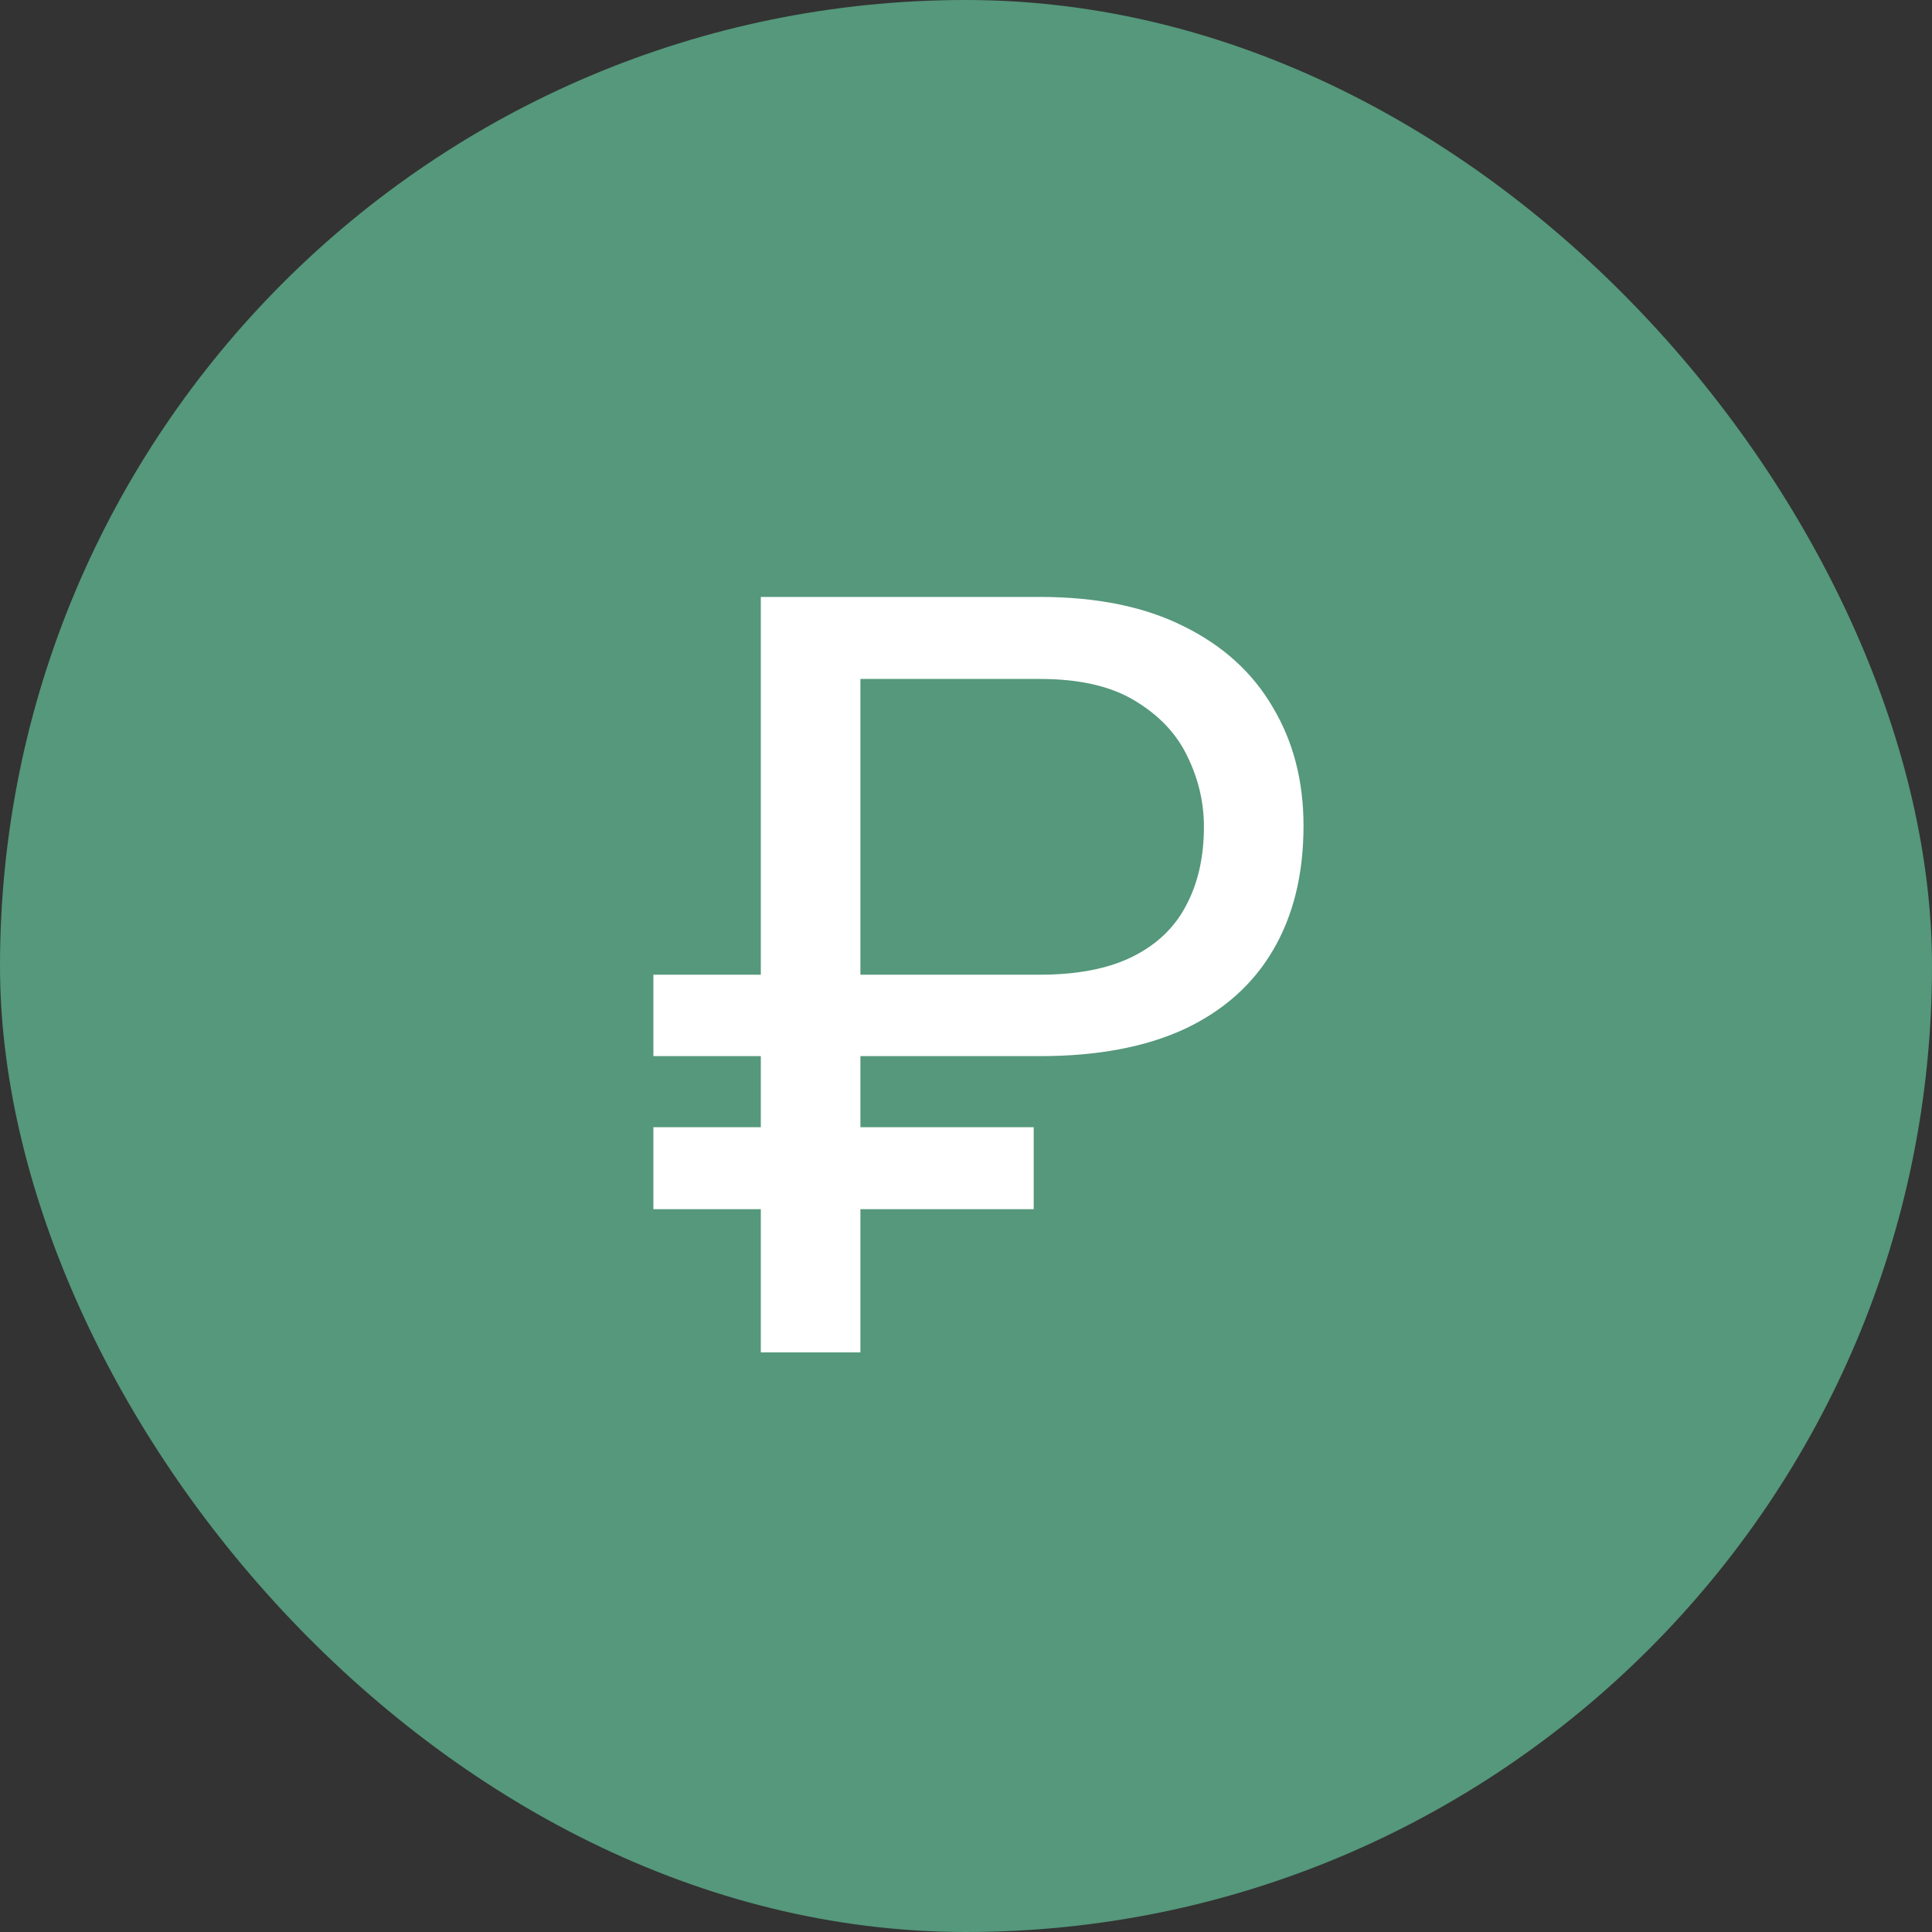
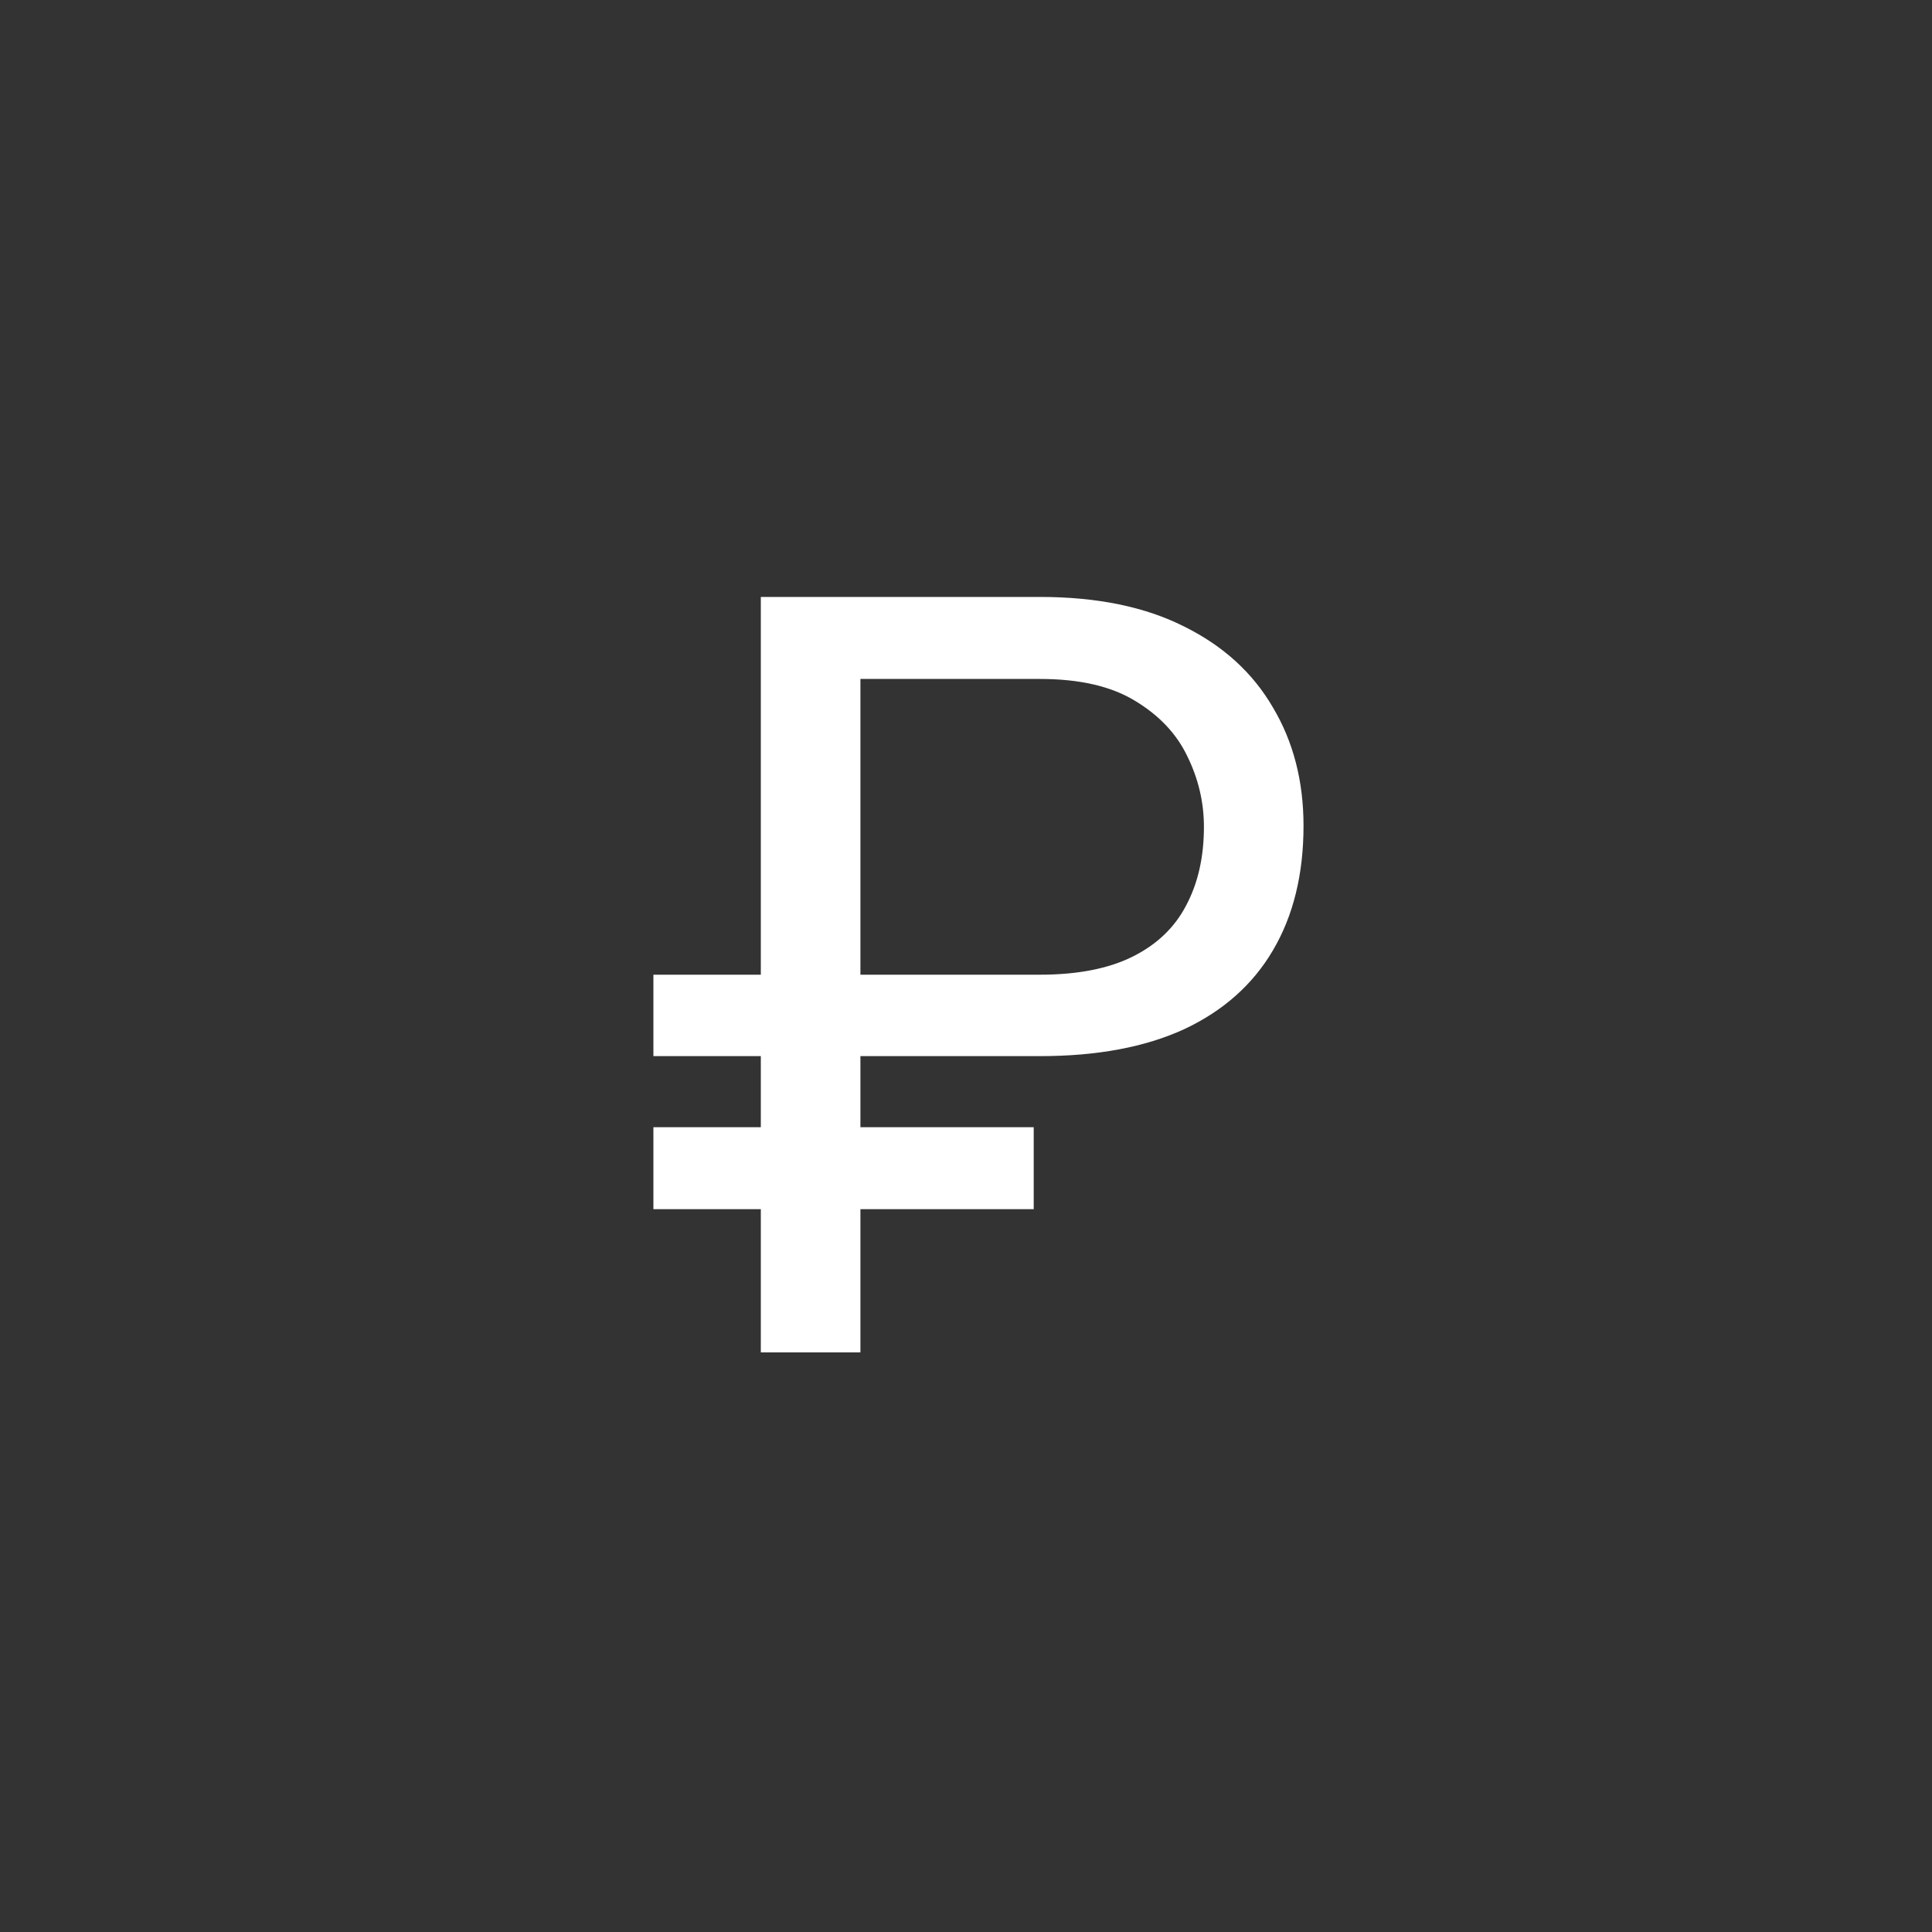
<svg xmlns="http://www.w3.org/2000/svg" width="40" height="40" viewBox="0 0 40 40" fill="none">
  <rect x="0" y="0" width="40" height="40" fill="#333333" stroke="none" />
-   <rect width="40" height="40" rx="20" fill="#55987C" />
  <path d="M21.531 21.866H13.528V20.18H21.531C22.312 20.18 22.953 20.054 23.454 19.804C23.955 19.553 24.324 19.199 24.561 18.74C24.804 18.282 24.926 17.741 24.926 17.118C24.926 16.61 24.811 16.123 24.582 15.657C24.36 15.192 23.998 14.809 23.497 14.508C23.003 14.207 22.348 14.057 21.531 14.057H17.814V28H15.752V12.359H21.531C22.713 12.359 23.708 12.563 24.518 12.972C25.327 13.373 25.939 13.931 26.355 14.648C26.777 15.356 26.988 16.173 26.988 17.097C26.988 18.099 26.777 18.959 26.355 19.675C25.939 20.384 25.327 20.928 24.518 21.308C23.708 21.68 22.713 21.866 21.531 21.866ZM21.402 23.338V25.035H13.528V23.338H21.402Z" fill="white" />
</svg>